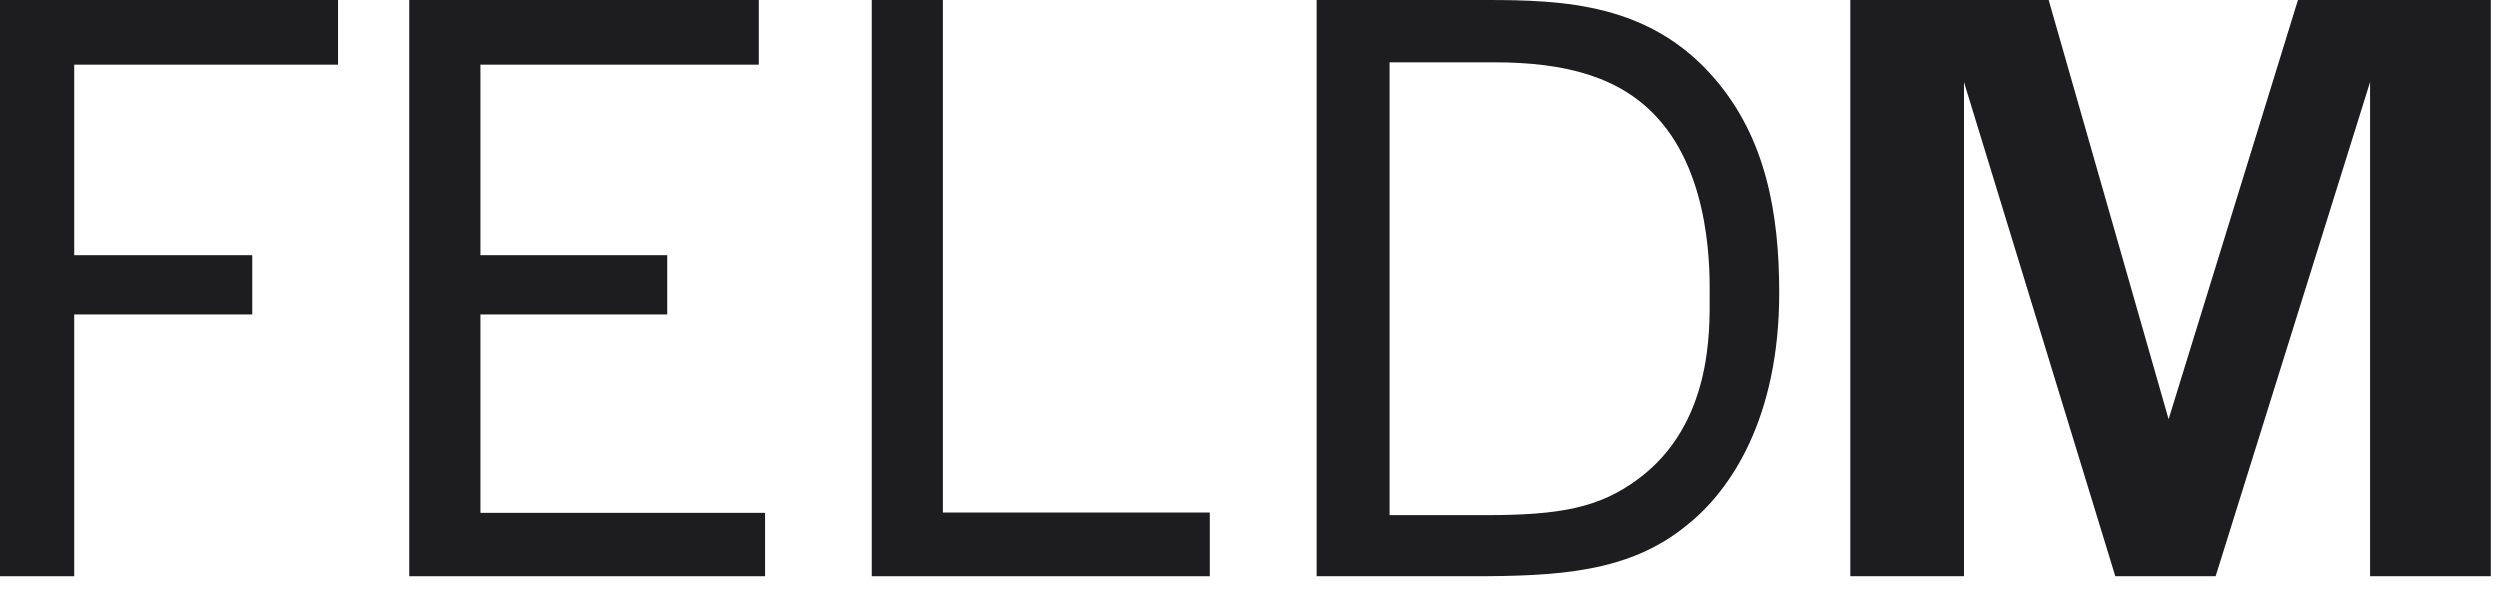
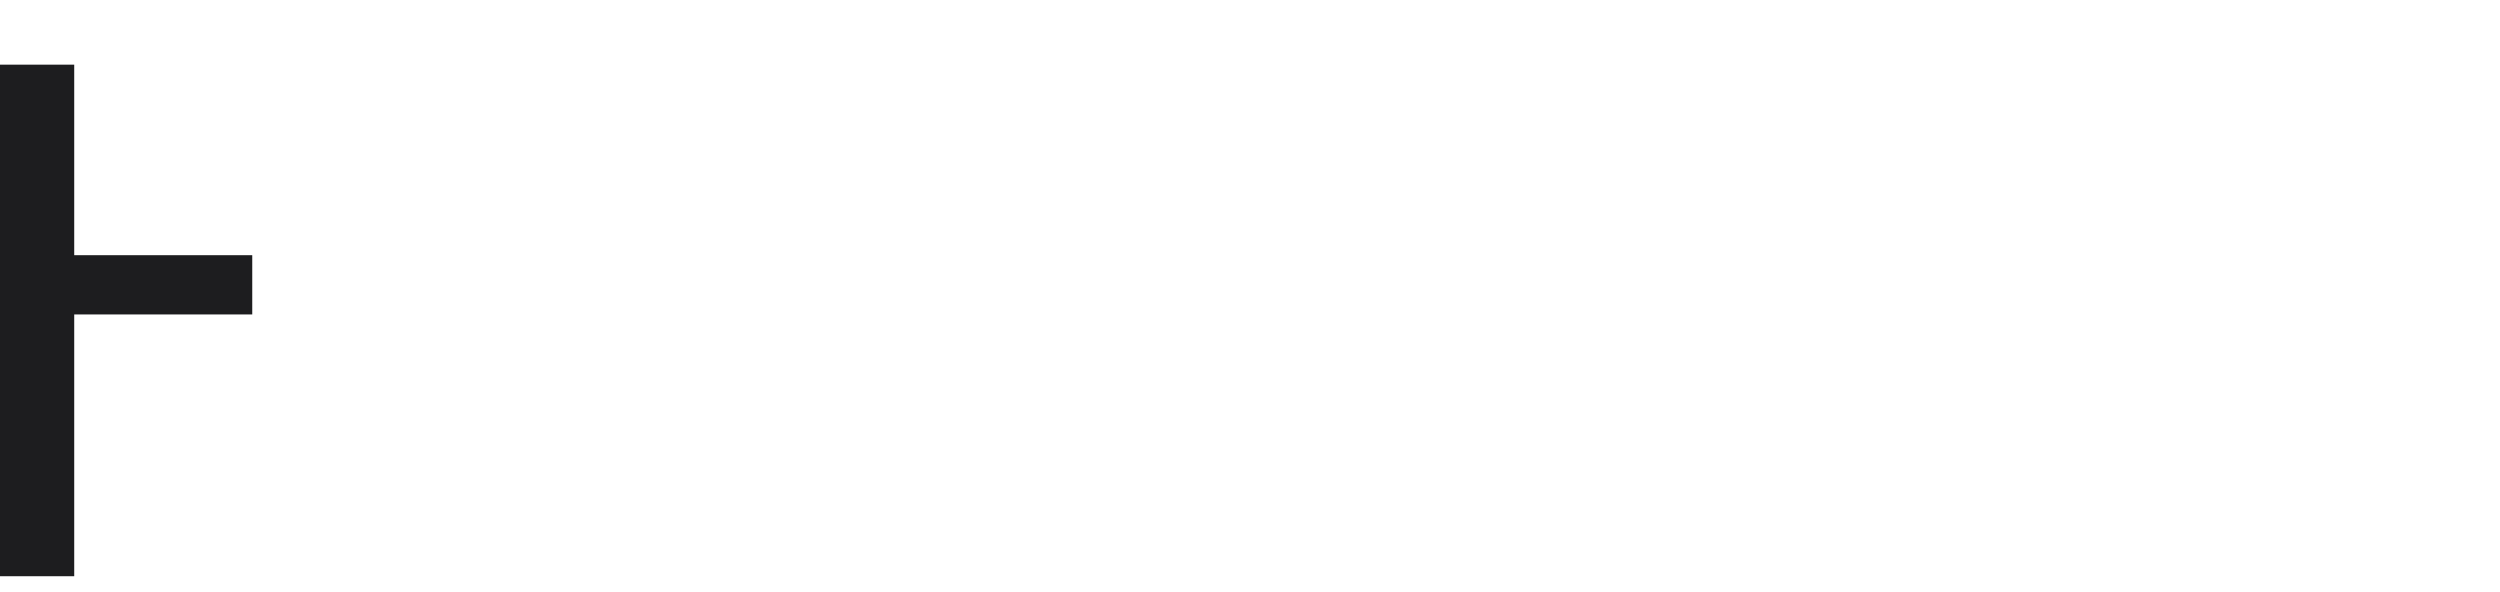
<svg xmlns="http://www.w3.org/2000/svg" width="131" height="31" viewBox="0 0 131 31" fill="none">
-   <path fill-rule="evenodd" clip-rule="evenodd" d="M0 0V30.194H3.889V16.477H13.218V13.372H3.889V3.388H17.713V0H0Z" fill="#1D1D1F" />
-   <path fill-rule="evenodd" clip-rule="evenodd" d="M21.445 0V30.194H40.09V26.873H25.175V16.477H34.963V13.372H25.175V3.388H39.761V0H21.445Z" fill="#1D1D1F" />
-   <path fill-rule="evenodd" clip-rule="evenodd" d="M45.68 0V30.194H63.393V26.856H49.407V0H45.68Z" fill="#1D1D1F" />
-   <path fill-rule="evenodd" clip-rule="evenodd" d="M68.992 0H77.843C81.951 0 86.447 0.175 89.835 4.106C92.545 7.242 93.231 11.208 93.231 15.348C93.231 21.872 90.714 25.685 88.385 27.525C85.378 29.992 81.665 30.194 77.177 30.194H68.992V0ZM72.814 26.994H77.817C81.772 26.994 83.805 26.608 85.838 25.102C89.735 22.217 89.586 17.272 89.586 15.515C89.586 14.386 89.715 9.297 86.835 6.16C84.887 4.027 82.035 3.266 78.308 3.266H72.814V26.994Z" fill="#1D1D1F" />
-   <path fill-rule="evenodd" clip-rule="evenodd" d="M120.413 0L113.635 21.966L107.35 0H96.957V30.194H102.913V4.301L110.842 30.194H116.099L124.192 4.301V30.194H130.518V0H120.413Z" fill="#1D1D1F" />
+   <path fill-rule="evenodd" clip-rule="evenodd" d="M0 0V30.194H3.889V16.477H13.218V13.372H3.889V3.388H17.713H0Z" fill="#1D1D1F" />
</svg>